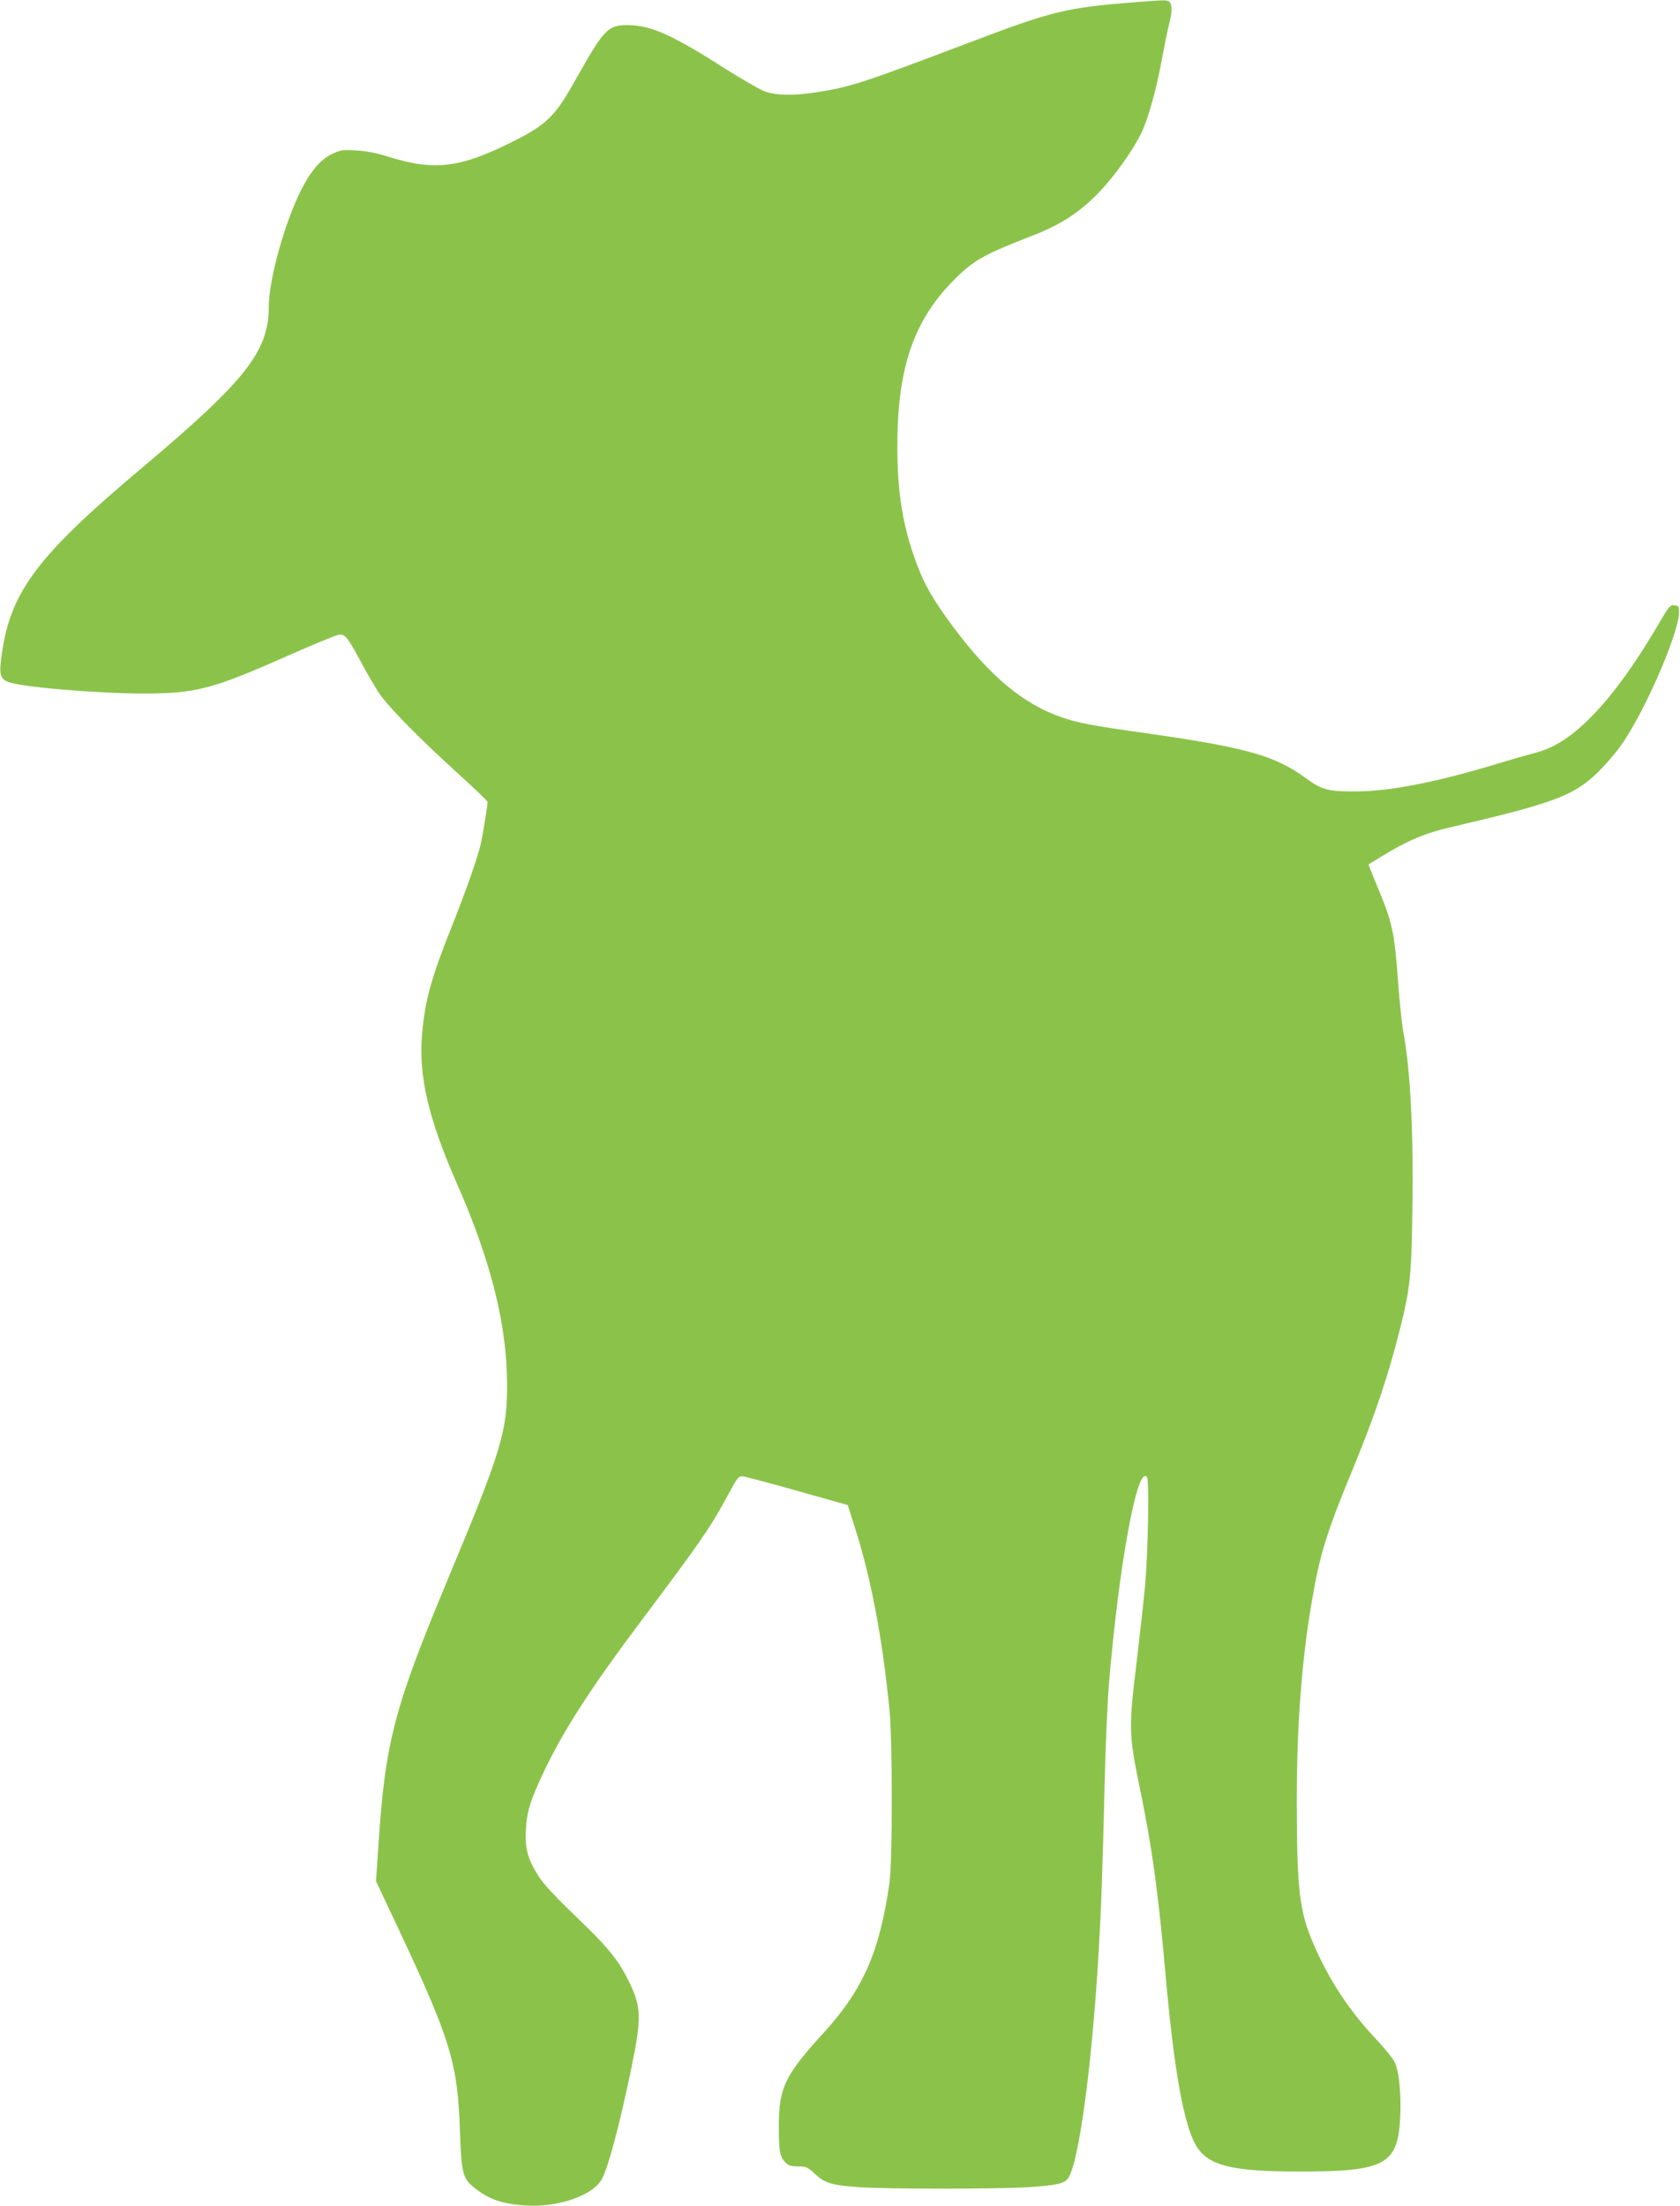
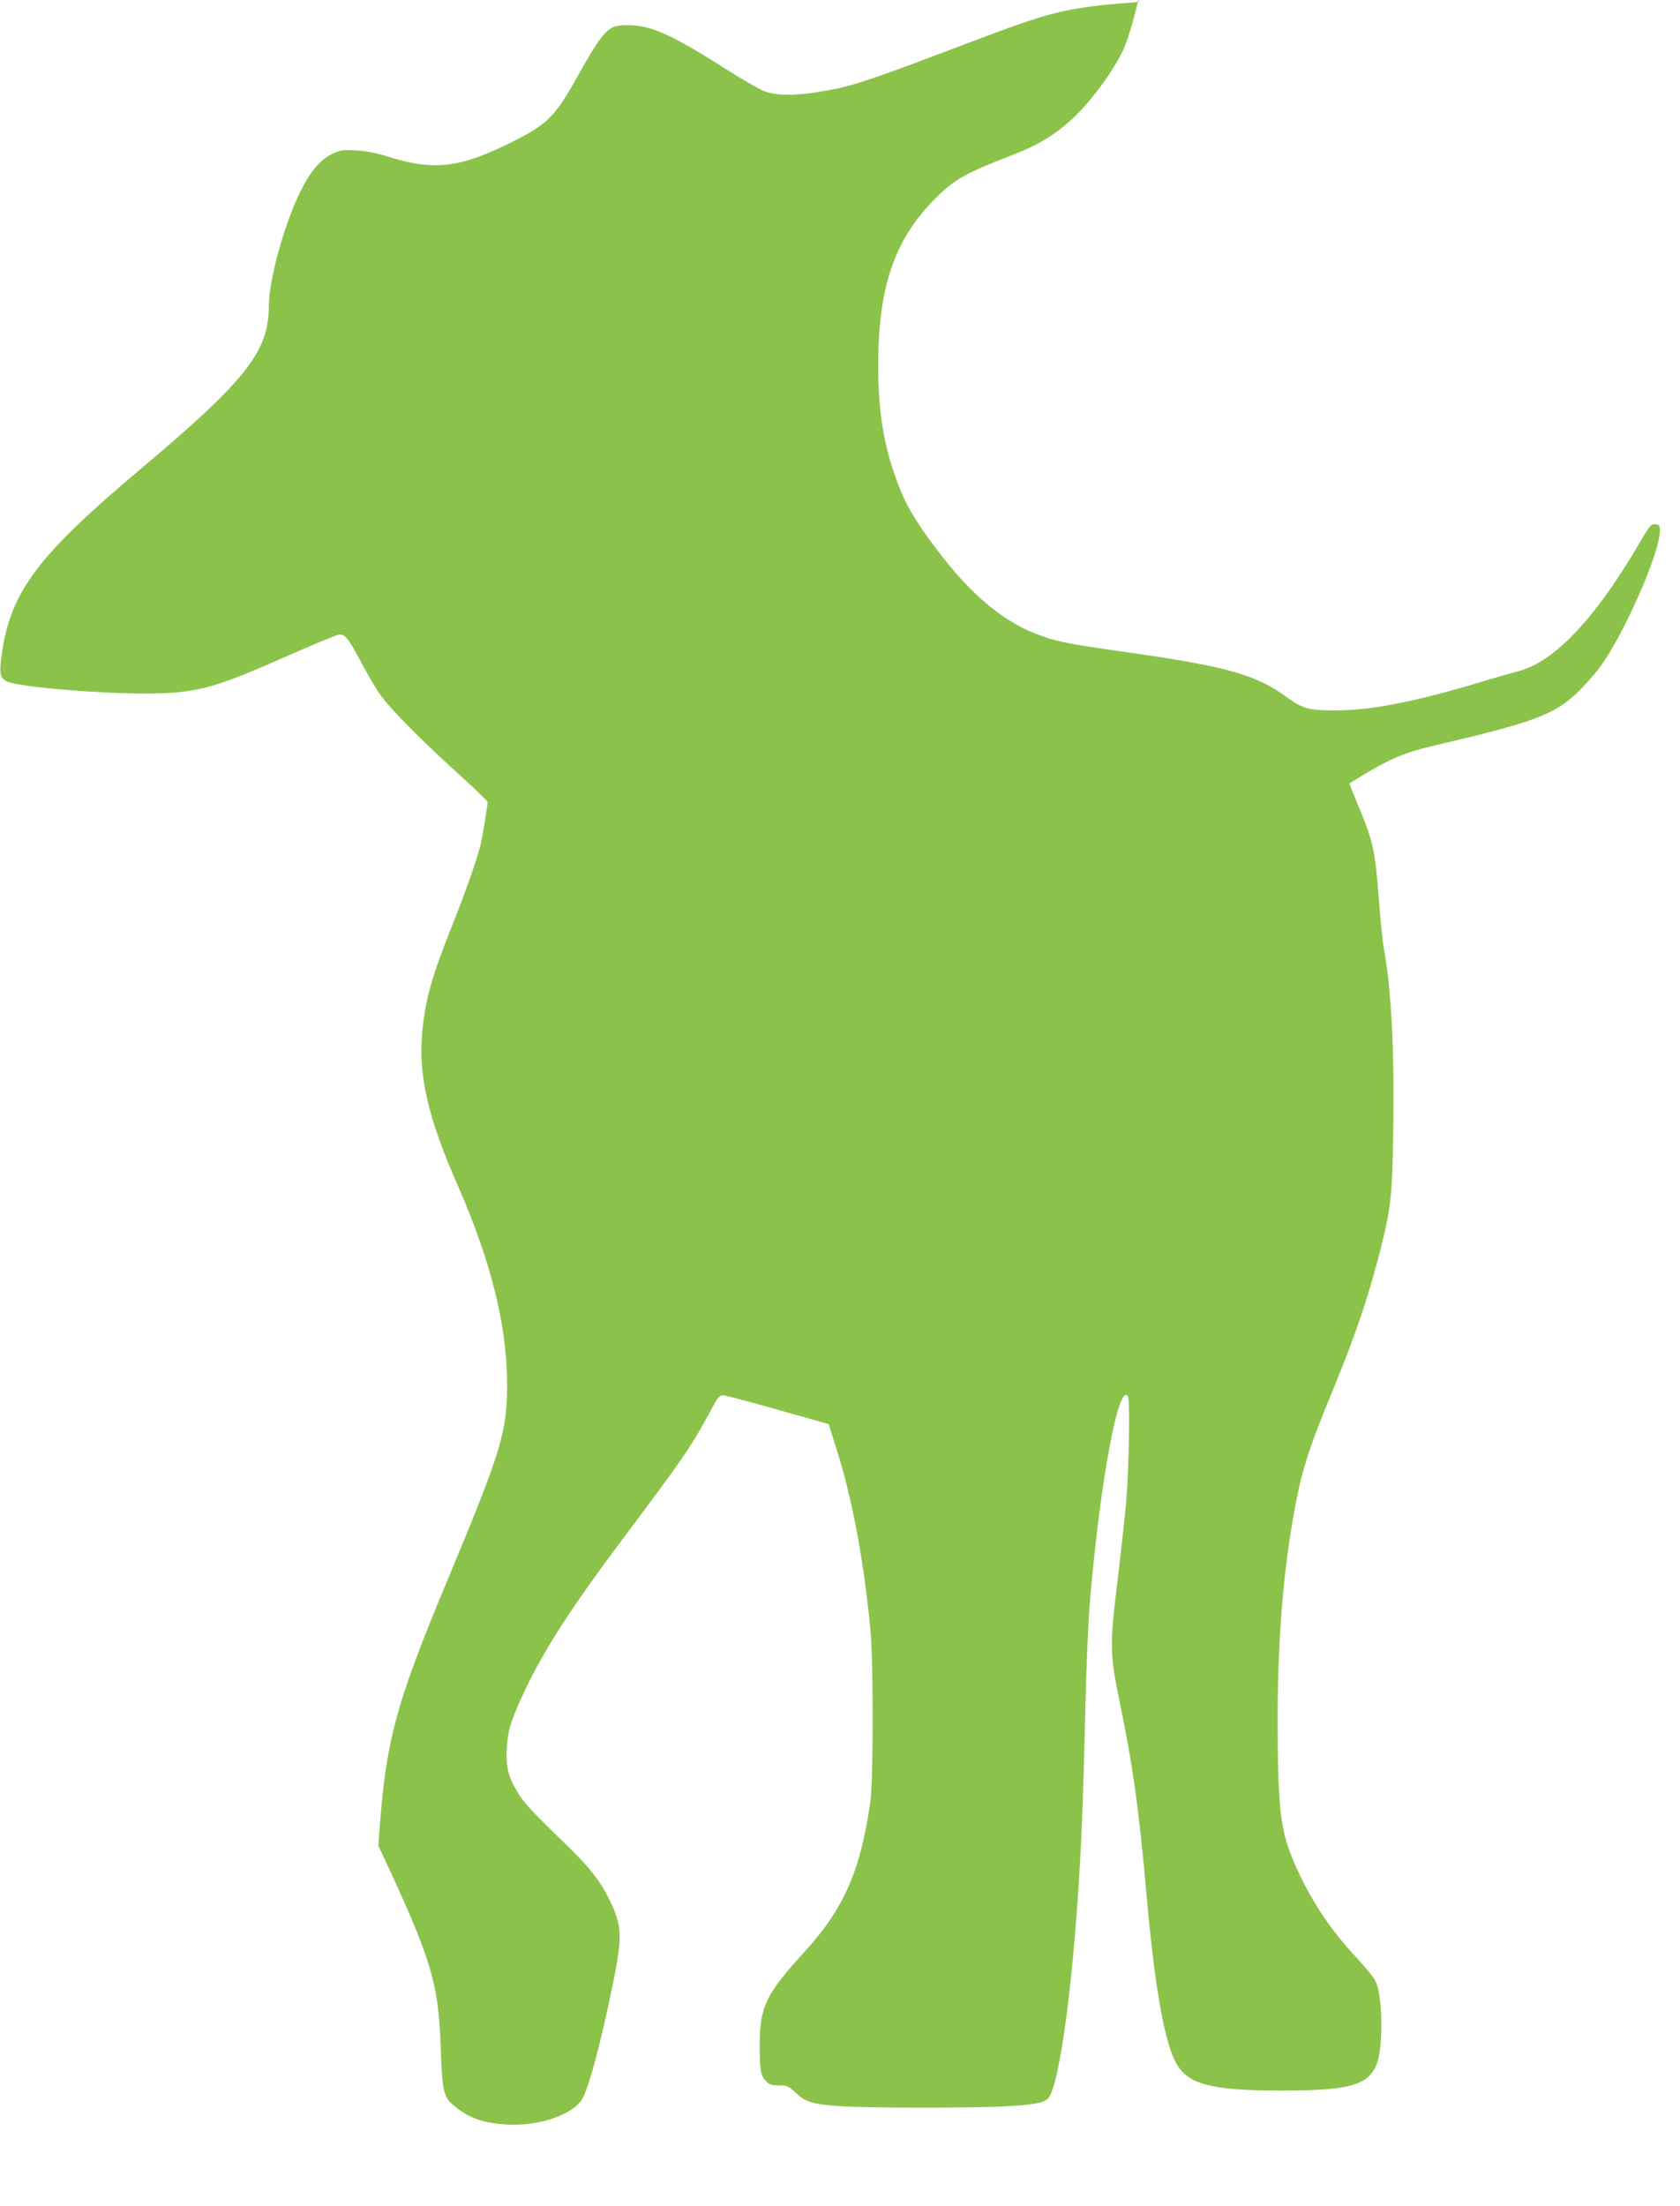
<svg xmlns="http://www.w3.org/2000/svg" version="1.0" width="975pt" height="1280pt" viewBox="0 0 975 1280" preserveAspectRatio="xMidYMid meet">
  <g transform="translate(0,1280) scale(0.1,-0.1)" fill="#8bc34a" stroke="none">
-     <path d="M6610 12789 c-426 -33 -493 -50 -985 -236 -622 -236 -689 -258 -890 -289 -137 -21 -239 -18 -305 9 -30 13 -130 71 -222 129 -305 195 -428 250 -558 252 -123 2 -141 -18 -311 -319 -116 -208 -166 -257 -354 -352 -312 -158 -463 -177 -732 -92 -66 21 -127 33 -185 36 -81 5 -92 3 -144 -22 -67 -33 -126 -104 -183 -221 -94 -193 -181 -511 -181 -664 -1 -260 -134 -428 -740 -938 -594 -499 -754 -710 -807 -1059 -20 -132 -15 -159 32 -179 72 -30 514 -68 790 -68 301 0 399 26 828 216 149 66 285 122 302 125 37 6 53 -13 140 -177 35 -65 82 -145 106 -177 62 -84 227 -251 436 -441 101 -91 183 -170 183 -176 -1 -21 -28 -192 -39 -239 -19 -84 -88 -280 -170 -485 -117 -293 -154 -425 -171 -617 -22 -249 35 -493 205 -880 194 -442 287 -813 288 -1155 0 -281 -31 -384 -351 -1150 -305 -733 -357 -930 -396 -1530 l-14 -205 125 -265 c308 -655 349 -788 362 -1180 9 -254 16 -281 88 -337 82 -65 159 -91 293 -100 191 -12 394 59 444 155 38 73 103 320 167 627 64 311 63 365 -12 520 -51 106 -115 189 -240 310 -203 196 -256 252 -291 311 -57 93 -71 149 -66 257 6 108 25 170 108 345 115 239 267 475 564 871 333 444 390 525 482 692 91 166 73 150 146 133 35 -8 177 -46 316 -86 l252 -71 39 -123 c95 -295 162 -646 203 -1064 18 -181 18 -880 0 -1005 -57 -400 -153 -619 -382 -870 -225 -246 -260 -319 -260 -541 0 -145 5 -176 36 -209 19 -20 32 -25 75 -25 48 0 56 -4 99 -44 58 -54 95 -65 260 -77 165 -11 786 -11 971 0 183 12 224 22 244 62 72 139 155 844 185 1579 6 140 15 442 20 670 5 228 17 498 25 600 58 698 167 1292 222 1208 13 -21 6 -430 -11 -623 -9 -99 -33 -310 -52 -470 -43 -350 -42 -404 16 -685 75 -362 112 -623 155 -1115 48 -540 104 -855 173 -978 68 -122 204 -157 607 -157 492 0 568 41 581 312 7 134 -6 269 -32 323 -10 21 -61 84 -114 140 -153 164 -266 336 -357 545 -81 188 -96 311 -97 810 -1 439 27 823 85 1165 47 282 87 411 241 783 128 311 204 537 273 811 59 236 67 310 72 698 7 447 -12 810 -53 1028 -8 44 -21 168 -29 275 -23 311 -33 354 -125 575 -27 65 -49 119 -47 120 1 1 36 22 77 47 145 89 253 135 398 168 588 137 709 181 845 309 38 36 98 103 133 150 133 176 346 657 348 786 1 36 -2 40 -26 43 -24 3 -32 -6 -84 -95 -154 -263 -289 -446 -422 -575 -107 -103 -201 -161 -305 -187 -42 -11 -144 -40 -225 -65 -357 -107 -614 -157 -812 -158 -161 -1 -199 9 -290 76 -178 131 -347 179 -924 261 -320 45 -401 60 -497 94 -218 75 -413 237 -622 517 -116 155 -170 247 -215 368 -81 214 -114 412 -114 681 -1 455 92 732 327 969 116 117 172 148 465 262 160 62 270 135 383 253 88 93 186 230 238 333 40 79 91 261 123 438 15 80 33 170 41 200 18 67 19 112 3 128 -13 13 -23 13 -178 1z" />
+     <path d="M6610 12789 c-426 -33 -493 -50 -985 -236 -622 -236 -689 -258 -890 -289 -137 -21 -239 -18 -305 9 -30 13 -130 71 -222 129 -305 195 -428 250 -558 252 -123 2 -141 -18 -311 -319 -116 -208 -166 -257 -354 -352 -312 -158 -463 -177 -732 -92 -66 21 -127 33 -185 36 -81 5 -92 3 -144 -22 -67 -33 -126 -104 -183 -221 -94 -193 -181 -511 -181 -664 -1 -260 -134 -428 -740 -938 -594 -499 -754 -710 -807 -1059 -20 -132 -15 -159 32 -179 72 -30 514 -68 790 -68 301 0 399 26 828 216 149 66 285 122 302 125 37 6 53 -13 140 -177 35 -65 82 -145 106 -177 62 -84 227 -251 436 -441 101 -91 183 -170 183 -176 -1 -21 -28 -192 -39 -239 -19 -84 -88 -280 -170 -485 -117 -293 -154 -425 -171 -617 -22 -249 35 -493 205 -880 194 -442 287 -813 288 -1155 0 -281 -31 -384 -351 -1150 -305 -733 -357 -930 -396 -1530 c308 -655 349 -788 362 -1180 9 -254 16 -281 88 -337 82 -65 159 -91 293 -100 191 -12 394 59 444 155 38 73 103 320 167 627 64 311 63 365 -12 520 -51 106 -115 189 -240 310 -203 196 -256 252 -291 311 -57 93 -71 149 -66 257 6 108 25 170 108 345 115 239 267 475 564 871 333 444 390 525 482 692 91 166 73 150 146 133 35 -8 177 -46 316 -86 l252 -71 39 -123 c95 -295 162 -646 203 -1064 18 -181 18 -880 0 -1005 -57 -400 -153 -619 -382 -870 -225 -246 -260 -319 -260 -541 0 -145 5 -176 36 -209 19 -20 32 -25 75 -25 48 0 56 -4 99 -44 58 -54 95 -65 260 -77 165 -11 786 -11 971 0 183 12 224 22 244 62 72 139 155 844 185 1579 6 140 15 442 20 670 5 228 17 498 25 600 58 698 167 1292 222 1208 13 -21 6 -430 -11 -623 -9 -99 -33 -310 -52 -470 -43 -350 -42 -404 16 -685 75 -362 112 -623 155 -1115 48 -540 104 -855 173 -978 68 -122 204 -157 607 -157 492 0 568 41 581 312 7 134 -6 269 -32 323 -10 21 -61 84 -114 140 -153 164 -266 336 -357 545 -81 188 -96 311 -97 810 -1 439 27 823 85 1165 47 282 87 411 241 783 128 311 204 537 273 811 59 236 67 310 72 698 7 447 -12 810 -53 1028 -8 44 -21 168 -29 275 -23 311 -33 354 -125 575 -27 65 -49 119 -47 120 1 1 36 22 77 47 145 89 253 135 398 168 588 137 709 181 845 309 38 36 98 103 133 150 133 176 346 657 348 786 1 36 -2 40 -26 43 -24 3 -32 -6 -84 -95 -154 -263 -289 -446 -422 -575 -107 -103 -201 -161 -305 -187 -42 -11 -144 -40 -225 -65 -357 -107 -614 -157 -812 -158 -161 -1 -199 9 -290 76 -178 131 -347 179 -924 261 -320 45 -401 60 -497 94 -218 75 -413 237 -622 517 -116 155 -170 247 -215 368 -81 214 -114 412 -114 681 -1 455 92 732 327 969 116 117 172 148 465 262 160 62 270 135 383 253 88 93 186 230 238 333 40 79 91 261 123 438 15 80 33 170 41 200 18 67 19 112 3 128 -13 13 -23 13 -178 1z" />
  </g>
</svg>